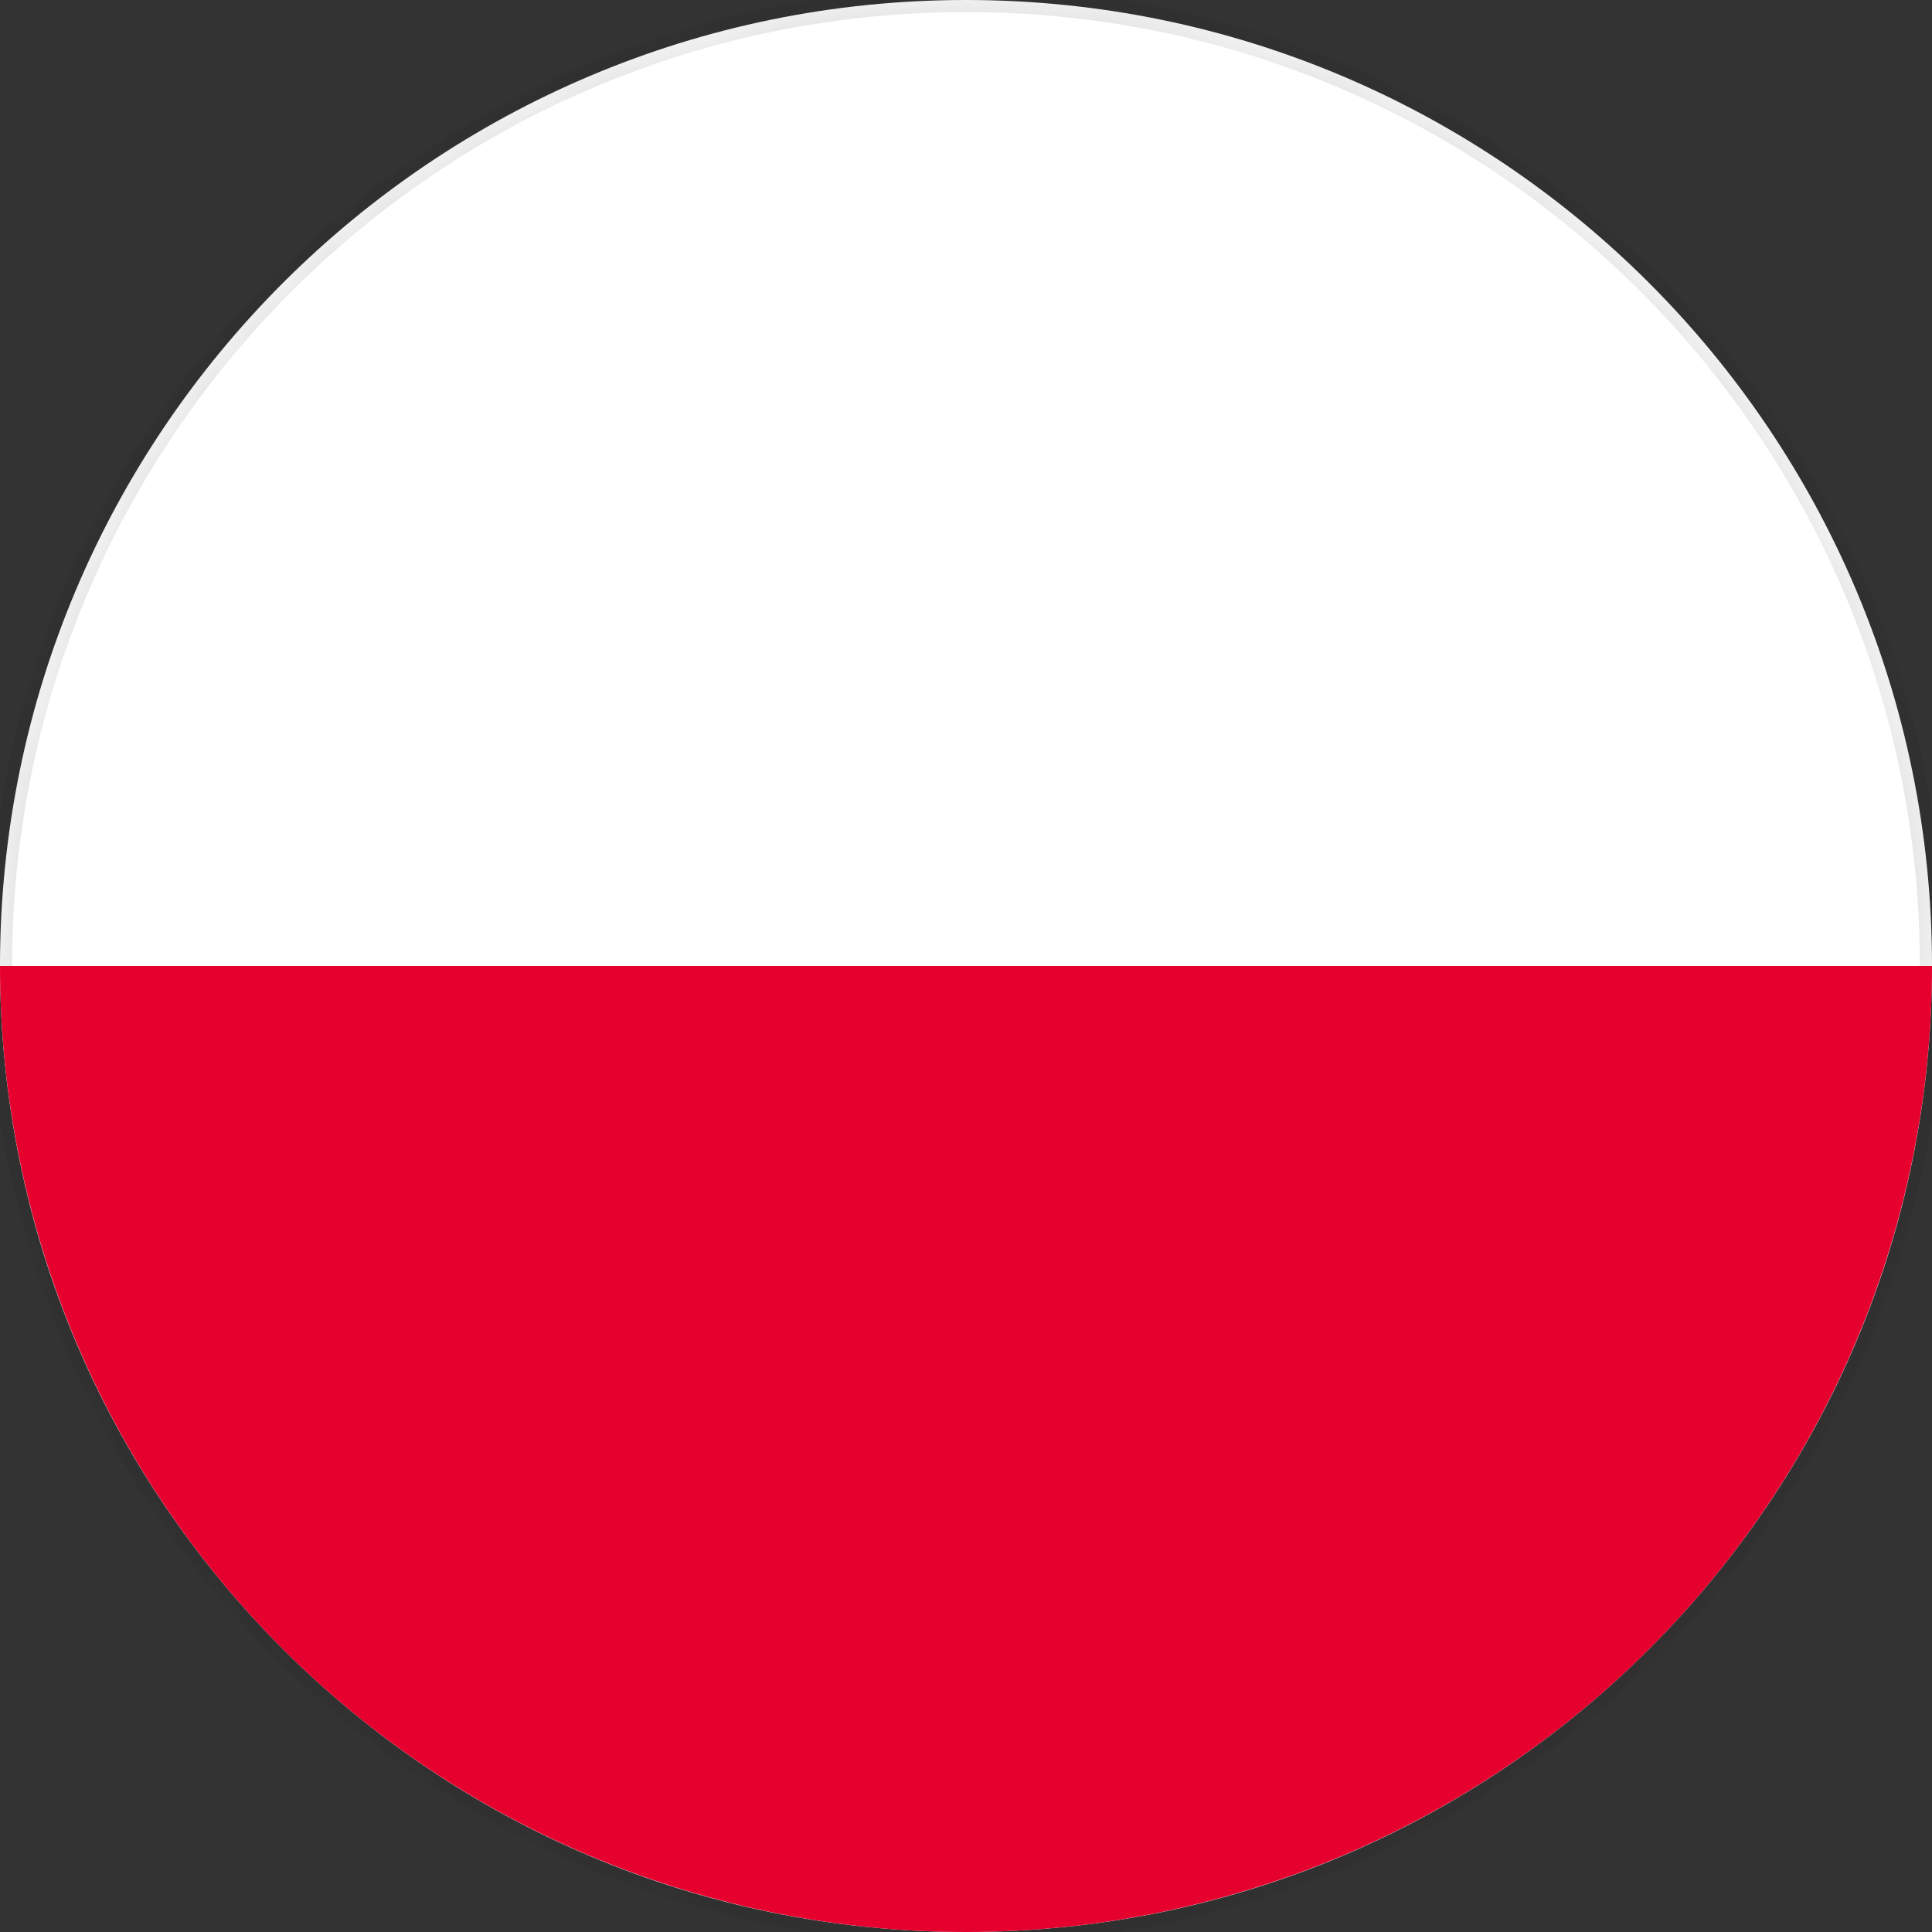
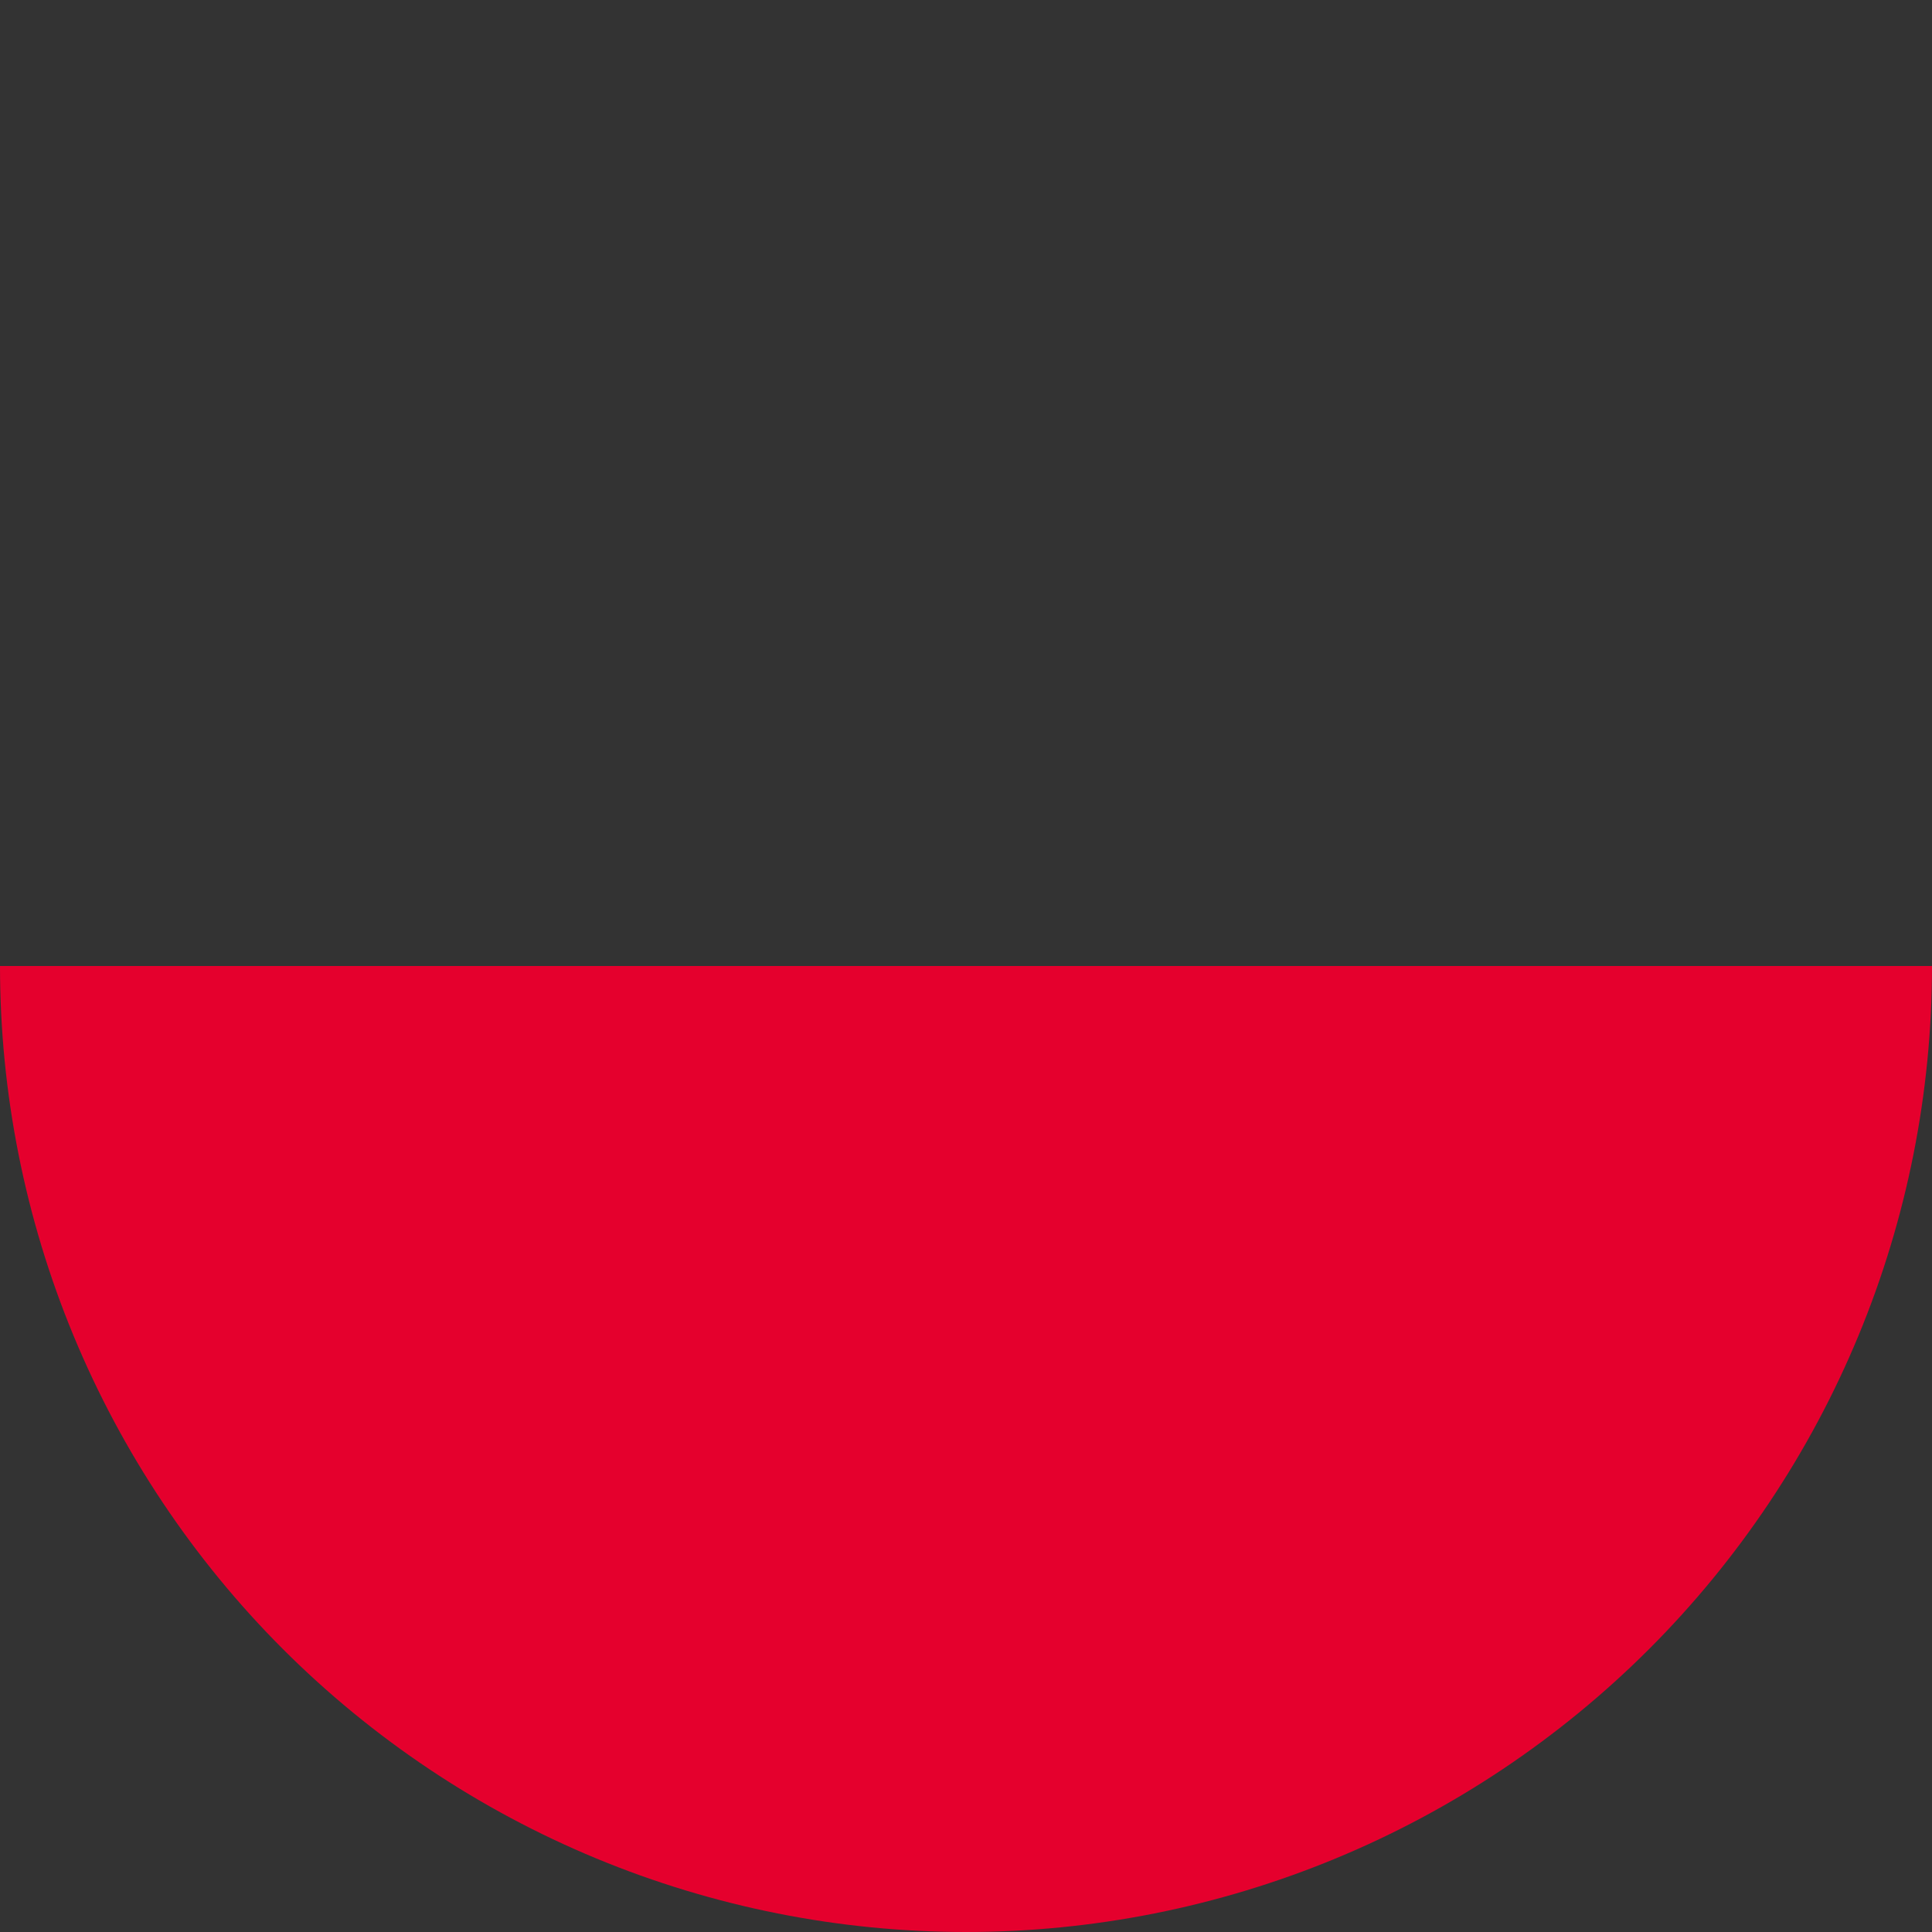
<svg xmlns="http://www.w3.org/2000/svg" width="32" height="32" viewBox="0 0 32 32" fill="none">
  <rect x="0" y="0" width="32" height="32" fill="#333333" stroke="none" />
  <mask id="path-1-inside-1_702_23" fill="white">
-     <path d="M32 16C32 24.837 24.837 32 16 32C7.163 32 0 24.837 0 16C0 7.163 7.163 0 16 0C24.837 0 32 7.163 32 16Z" />
-   </mask>
-   <path d="M32 16C32 24.837 24.837 32 16 32C7.163 32 0 24.837 0 16C0 7.163 7.163 0 16 0C24.837 0 32 7.163 32 16Z" fill="white" />
-   <path d="M31.8 16C31.8 24.726 24.726 31.8 16 31.8V32.2C24.947 32.2 32.2 24.947 32.2 16H31.8ZM16 31.8C7.274 31.8 0.2 24.726 0.2 16H-0.2C-0.2 24.947 7.053 32.2 16 32.2V31.8ZM0.2 16C0.2 7.274 7.274 0.2 16 0.2V-0.2C7.053 -0.2 -0.2 7.053 -0.2 16H0.2ZM16 0.2C24.726 0.2 31.8 7.274 31.8 16H32.2C32.2 7.053 24.947 -0.2 16 -0.2V0.2Z" fill="black" fill-opacity="0.13" mask="url(#path-1-inside-1_702_23)" />
+     </mask>
  <path d="M32 16C32 18.101 31.586 20.182 30.782 22.123C29.978 24.064 28.799 25.828 27.314 27.314C25.828 28.799 24.064 29.978 22.123 30.782C20.182 31.586 18.101 32 16 32C13.899 32 11.818 31.586 9.877 30.782C7.936 29.978 6.172 28.799 4.686 27.314C3.201 25.828 2.022 24.064 1.218 22.123C0.414 20.182 -1.83688e-07 18.101 0 16L16 16H32Z" fill="#E5002D" />
</svg>